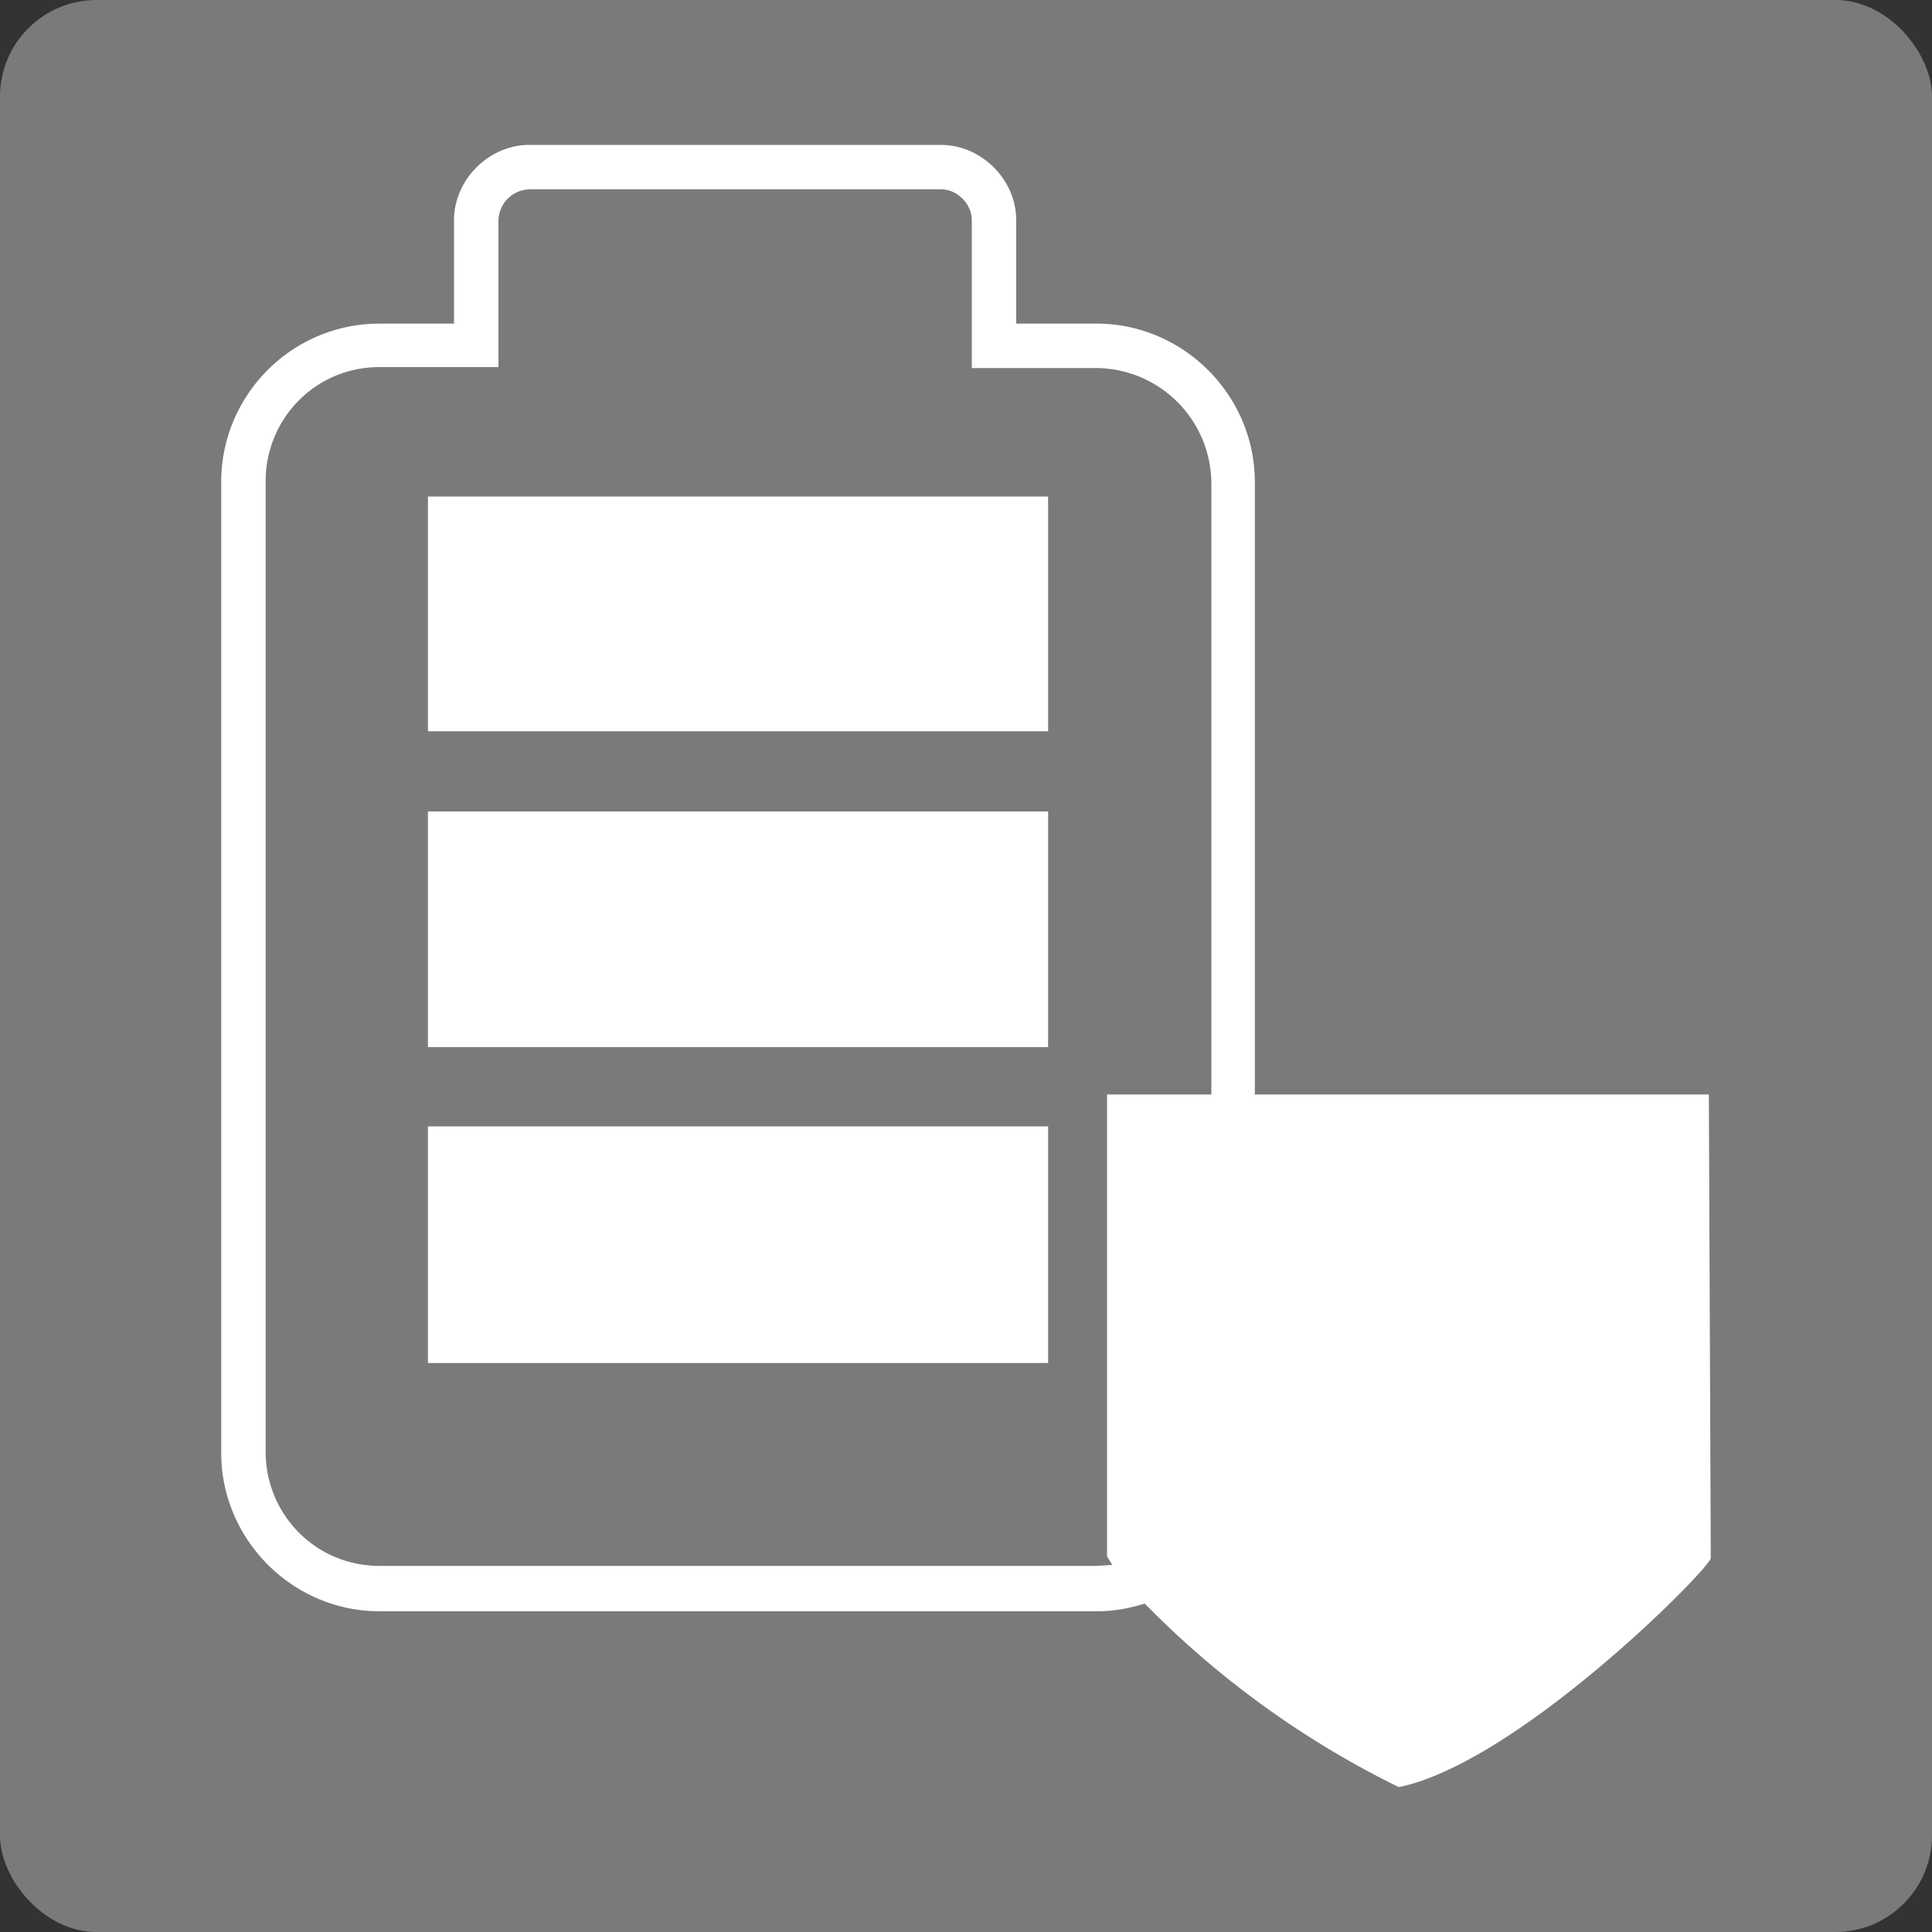
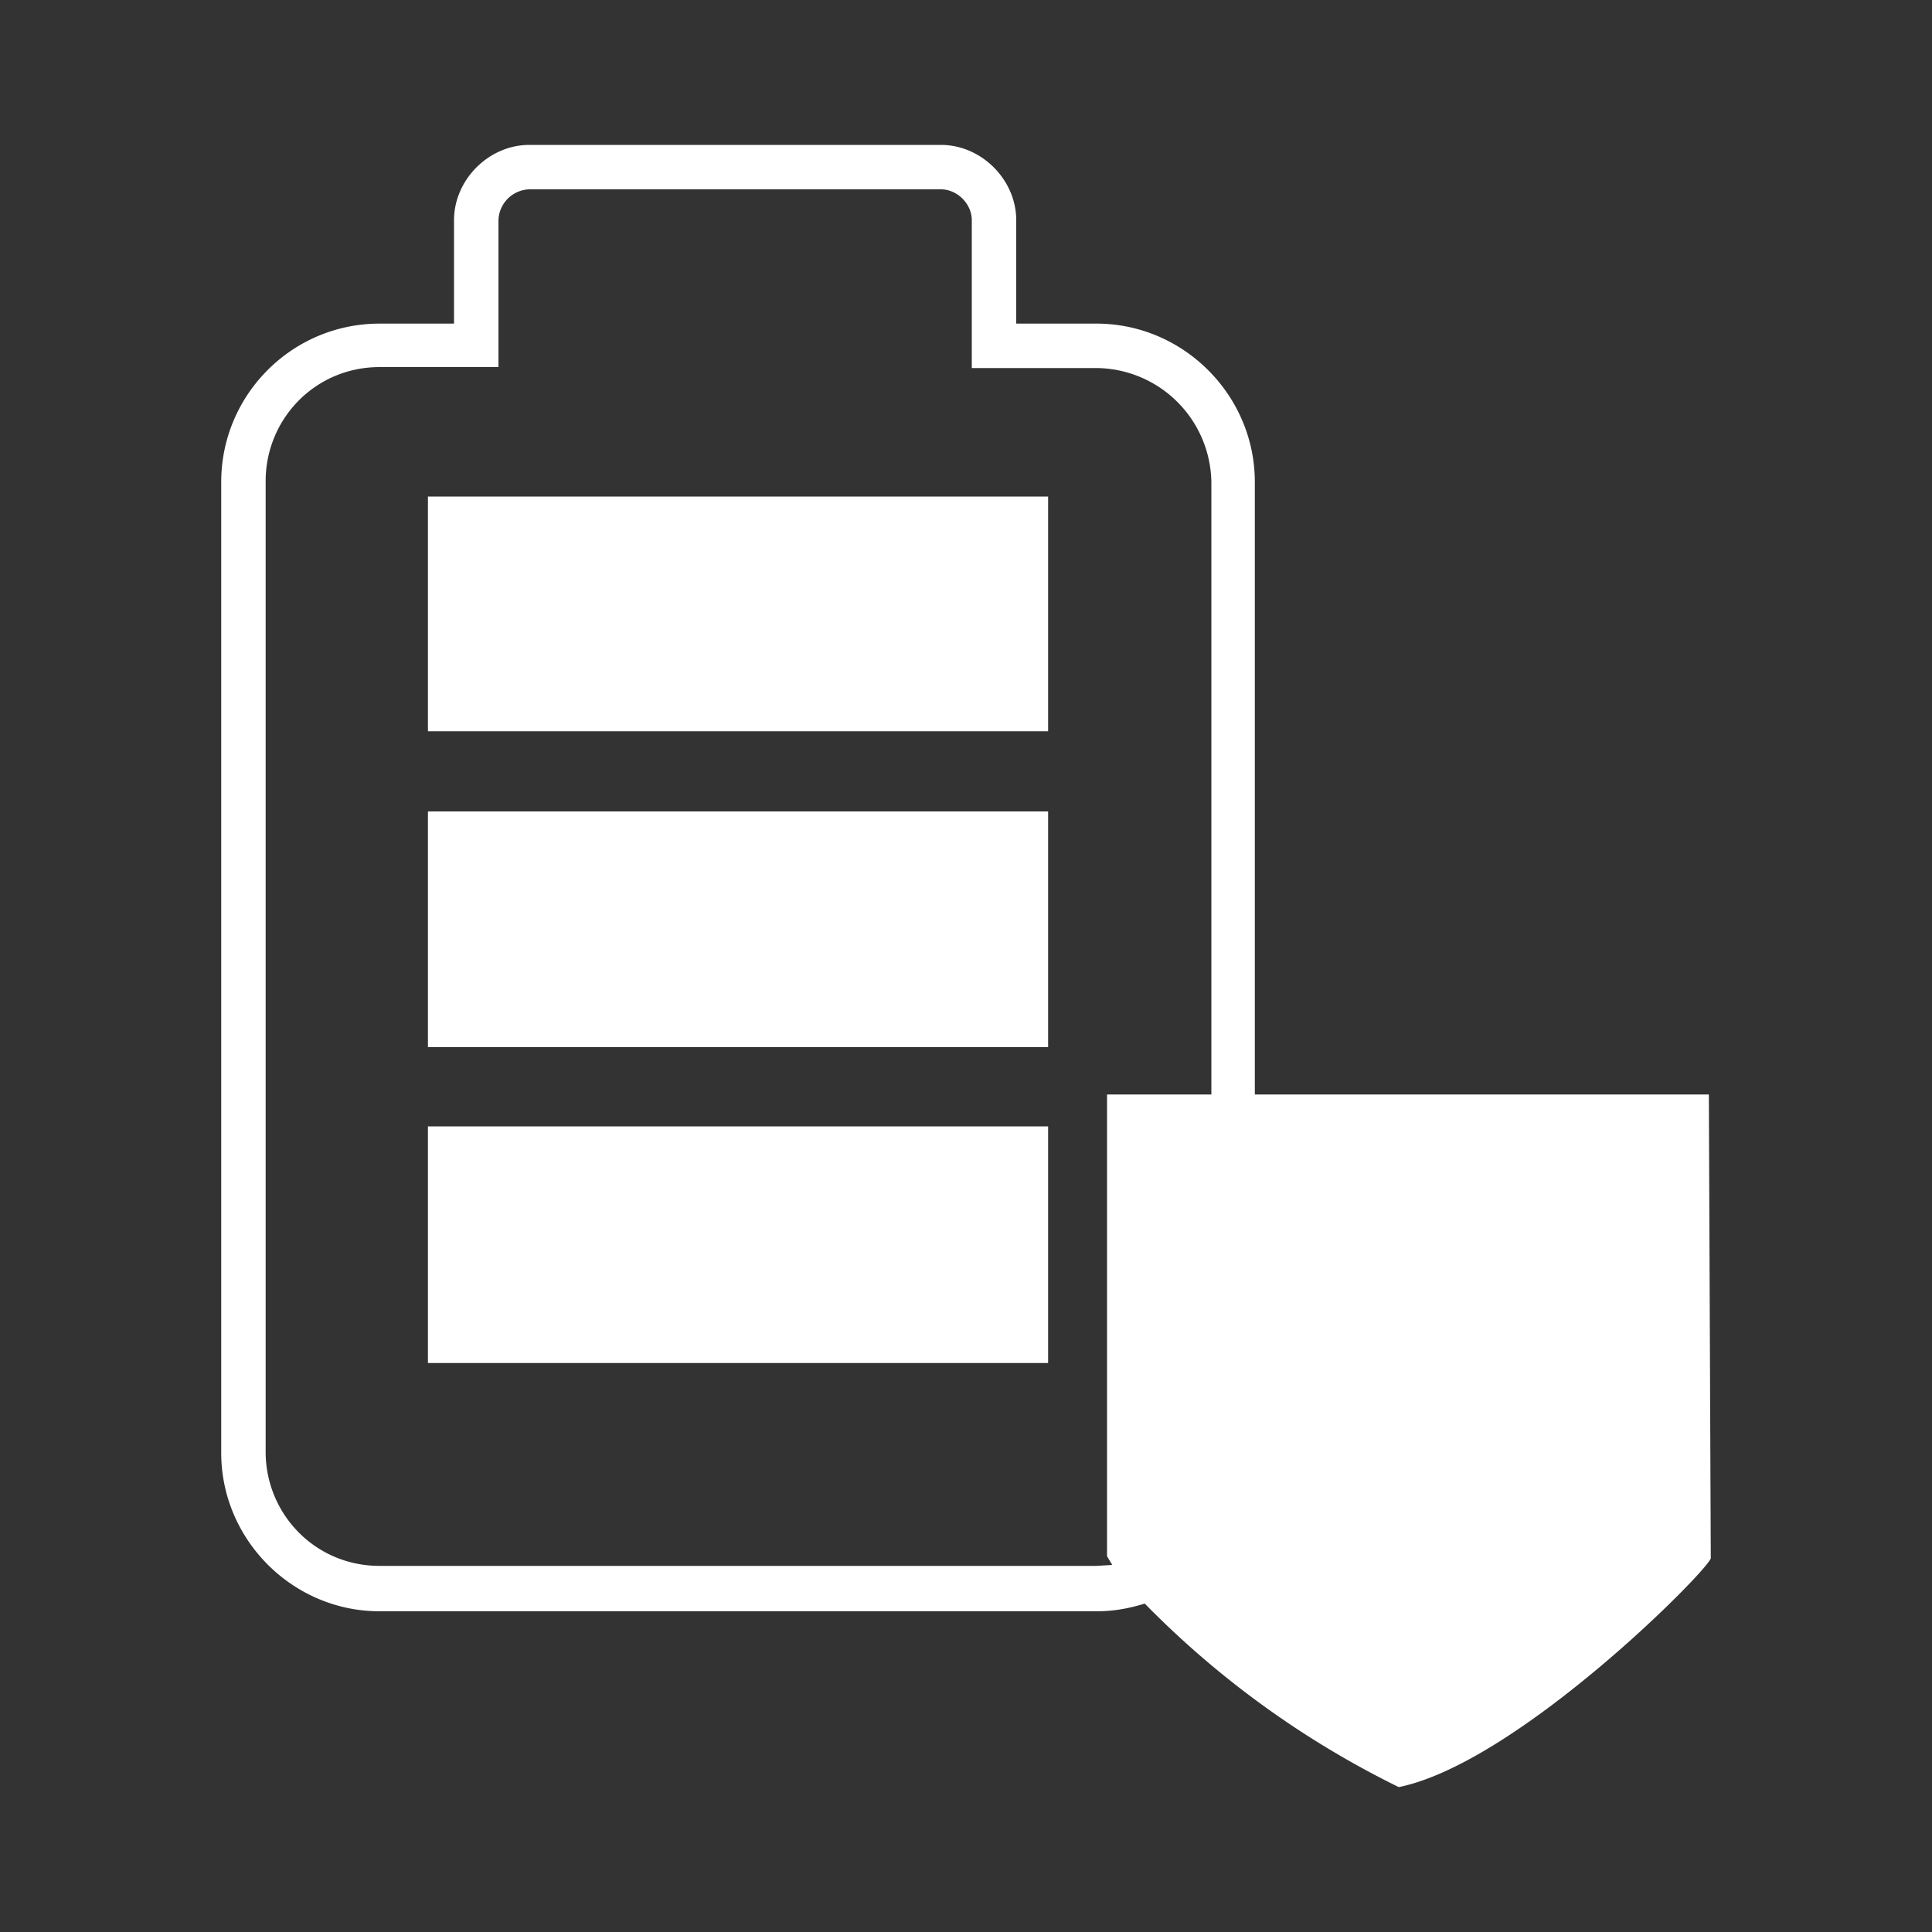
<svg xmlns="http://www.w3.org/2000/svg" id="uuid-ef073c91-83f0-4c05-a3b1-d1deaef116d1" viewBox="0 0 200 200">
  <rect x="0" y="0" width="200" height="200" fill="#333333" stroke="none" />
  <defs>
    <style>.uuid-8f2eff2a-a5f0-4000-b615-783d3b19a098{fill:#fff}</style>
  </defs>
-   <rect width="200" height="200" class="uuid-8f2eff2a-a5f0-4000-b615-783d3b19a098" rx="10" ry="10" style="opacity:.35" />
  <path d="M44.3 51.4h64.2v24.3H44.3V51.4Zm0 57h64.2V84H44.3v24.3Zm0 32.7h64.2v-24.5H44.3V141Zm132.8 20.2c-.2 1.2-20 21.2-32.3 23.7a96 96 0 0 1-26.3-19c-1.6.5-3.2.8-5 .8H39.3c-9 0-16.4-7.4-16.4-16.4V49.9c0-9 7.3-16.4 16.4-16.4H47V22.8c0-4.2 3.6-7.8 7.8-7.8h42.6c4.2 0 7.8 3.6 7.8 7.8v10.7h8.3c9 0 16.4 7.4 16.4 16.4v63.4h47l.2 48Zm-61.9.8-.6-1v-47.8h10.8V49.9a12 12 0 0 0-11.9-11.8h-12.9V22.8c0-1.7-1.5-3.2-3.2-3.2H54.8a3.3 3.3 0 0 0-3.2 3.2V38H39.3c-6.7 0-11.8 5.4-11.8 11.8v100.5c0 6.4 5.1 11.8 11.8 11.8h74.2l1.7-.1Z" class="uuid-8f2eff2a-a5f0-4000-b615-783d3b19a098" />
</svg>